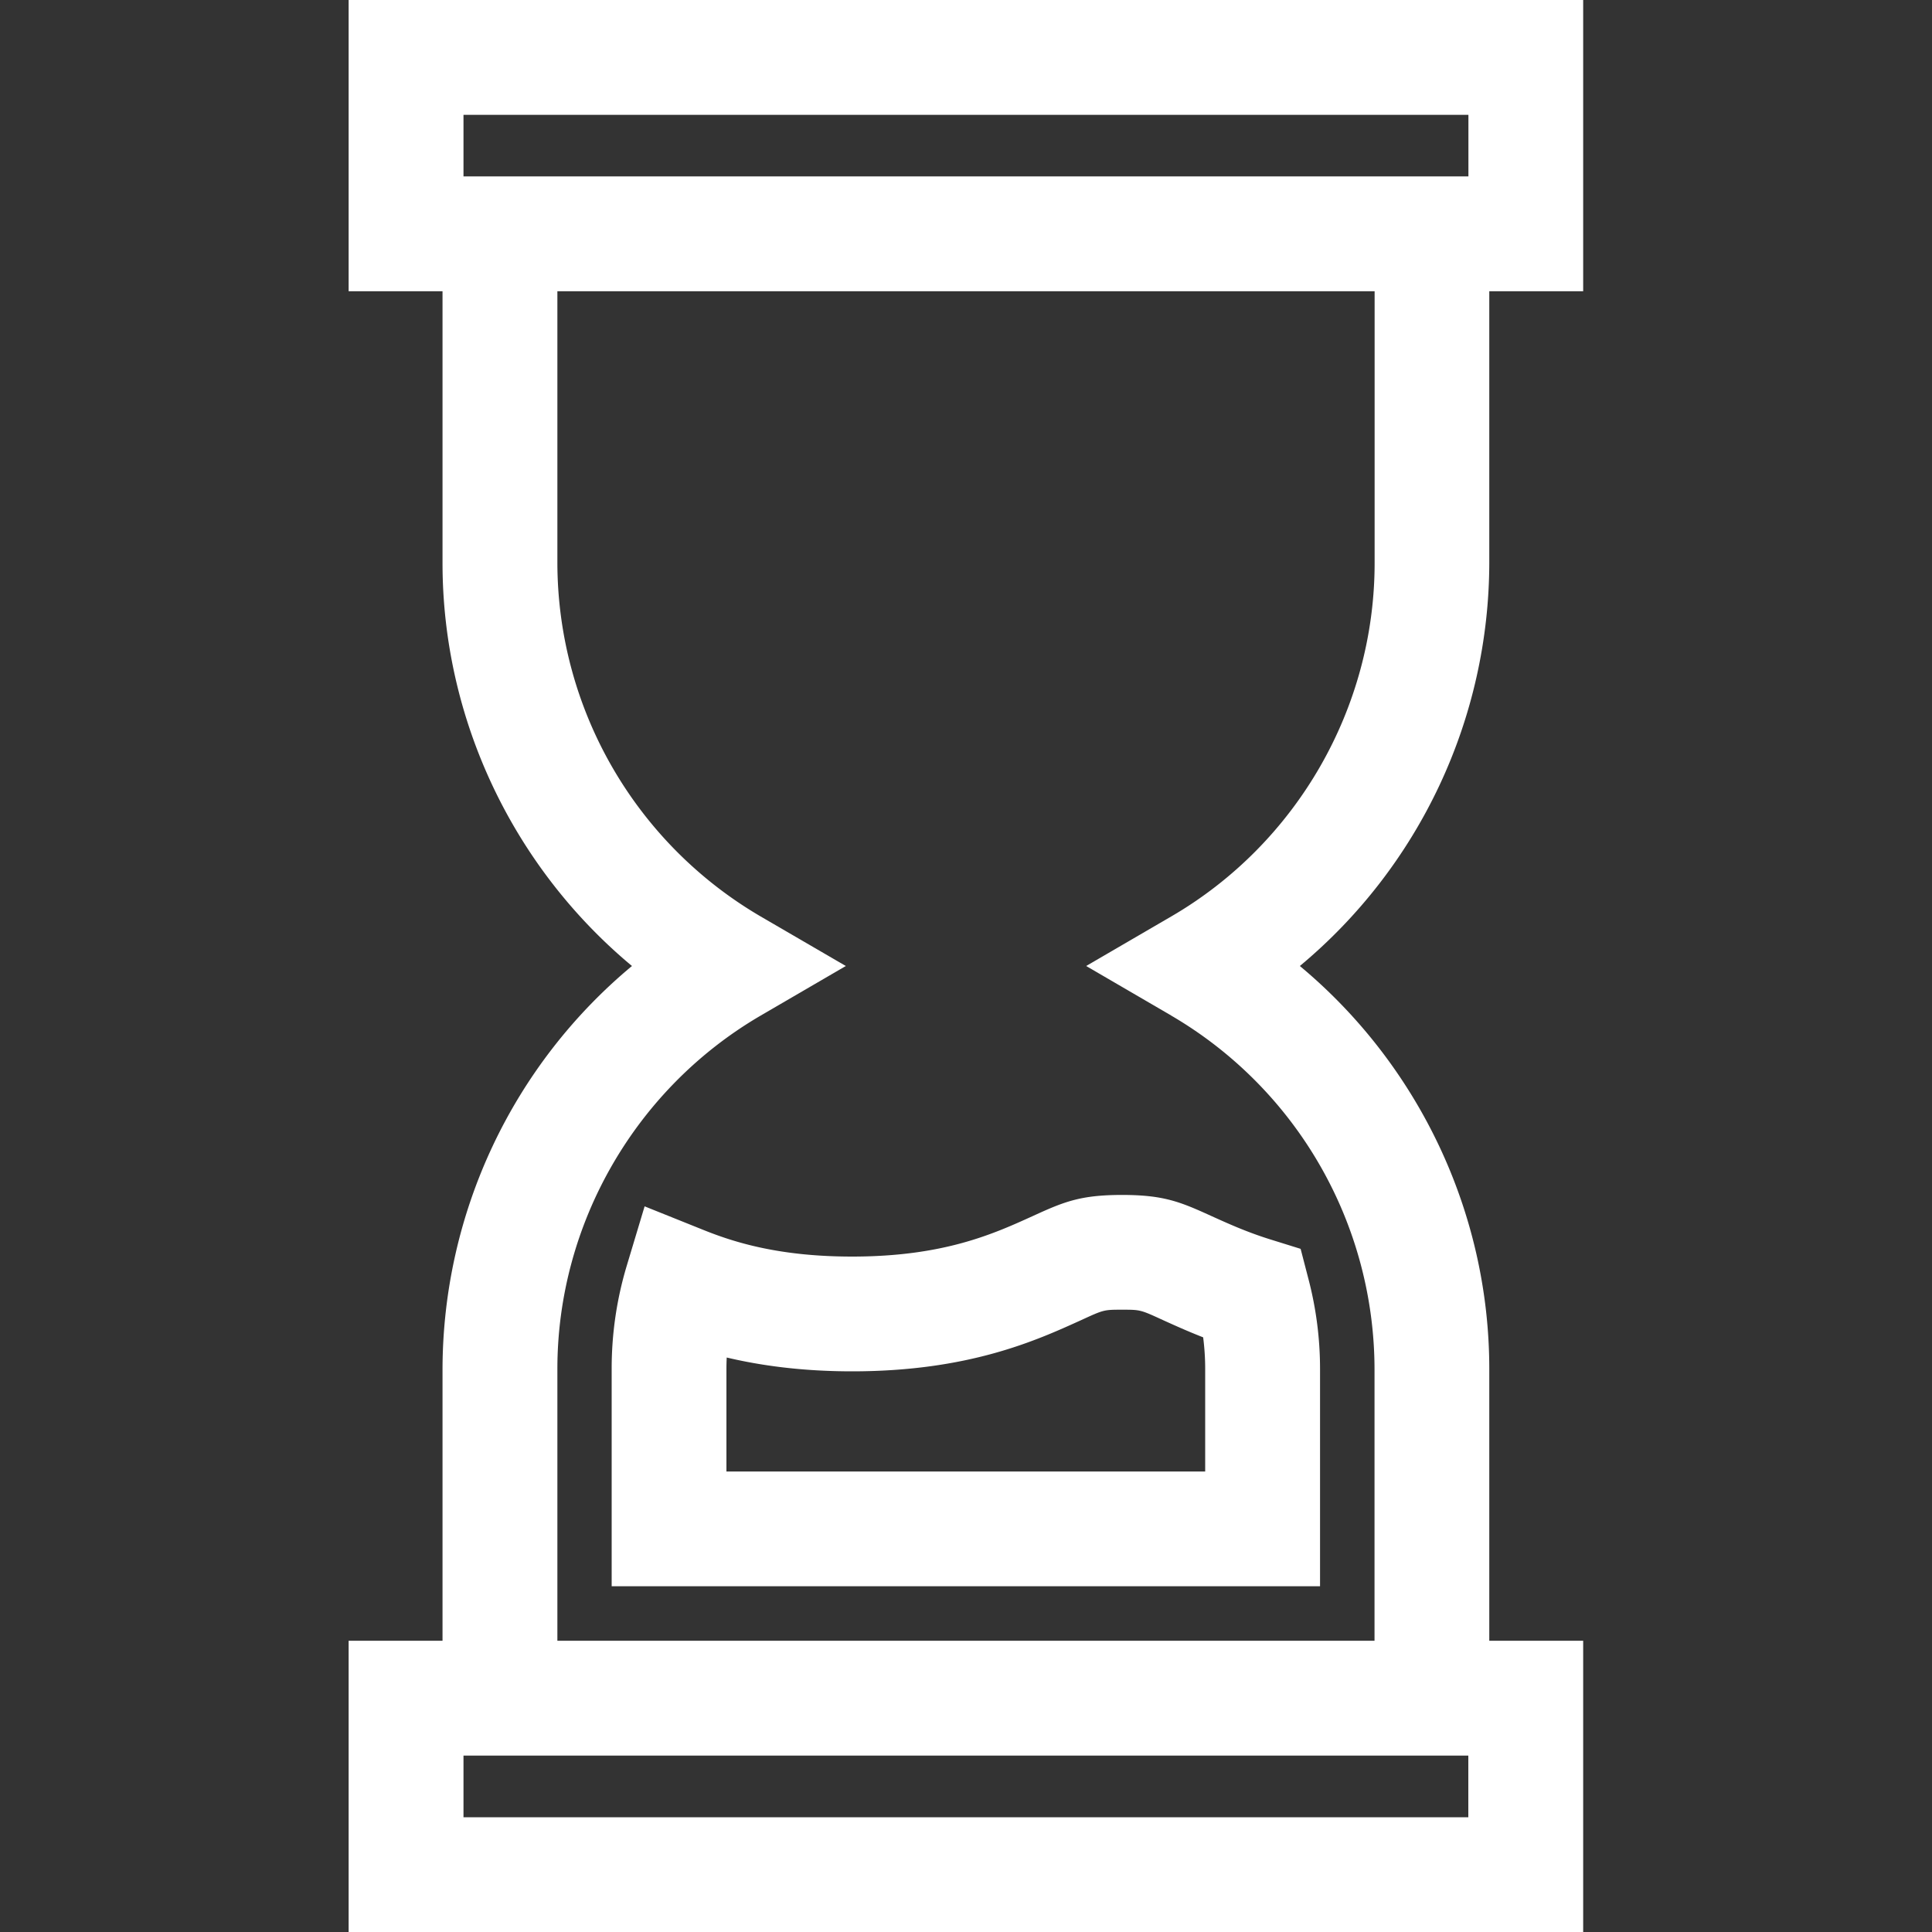
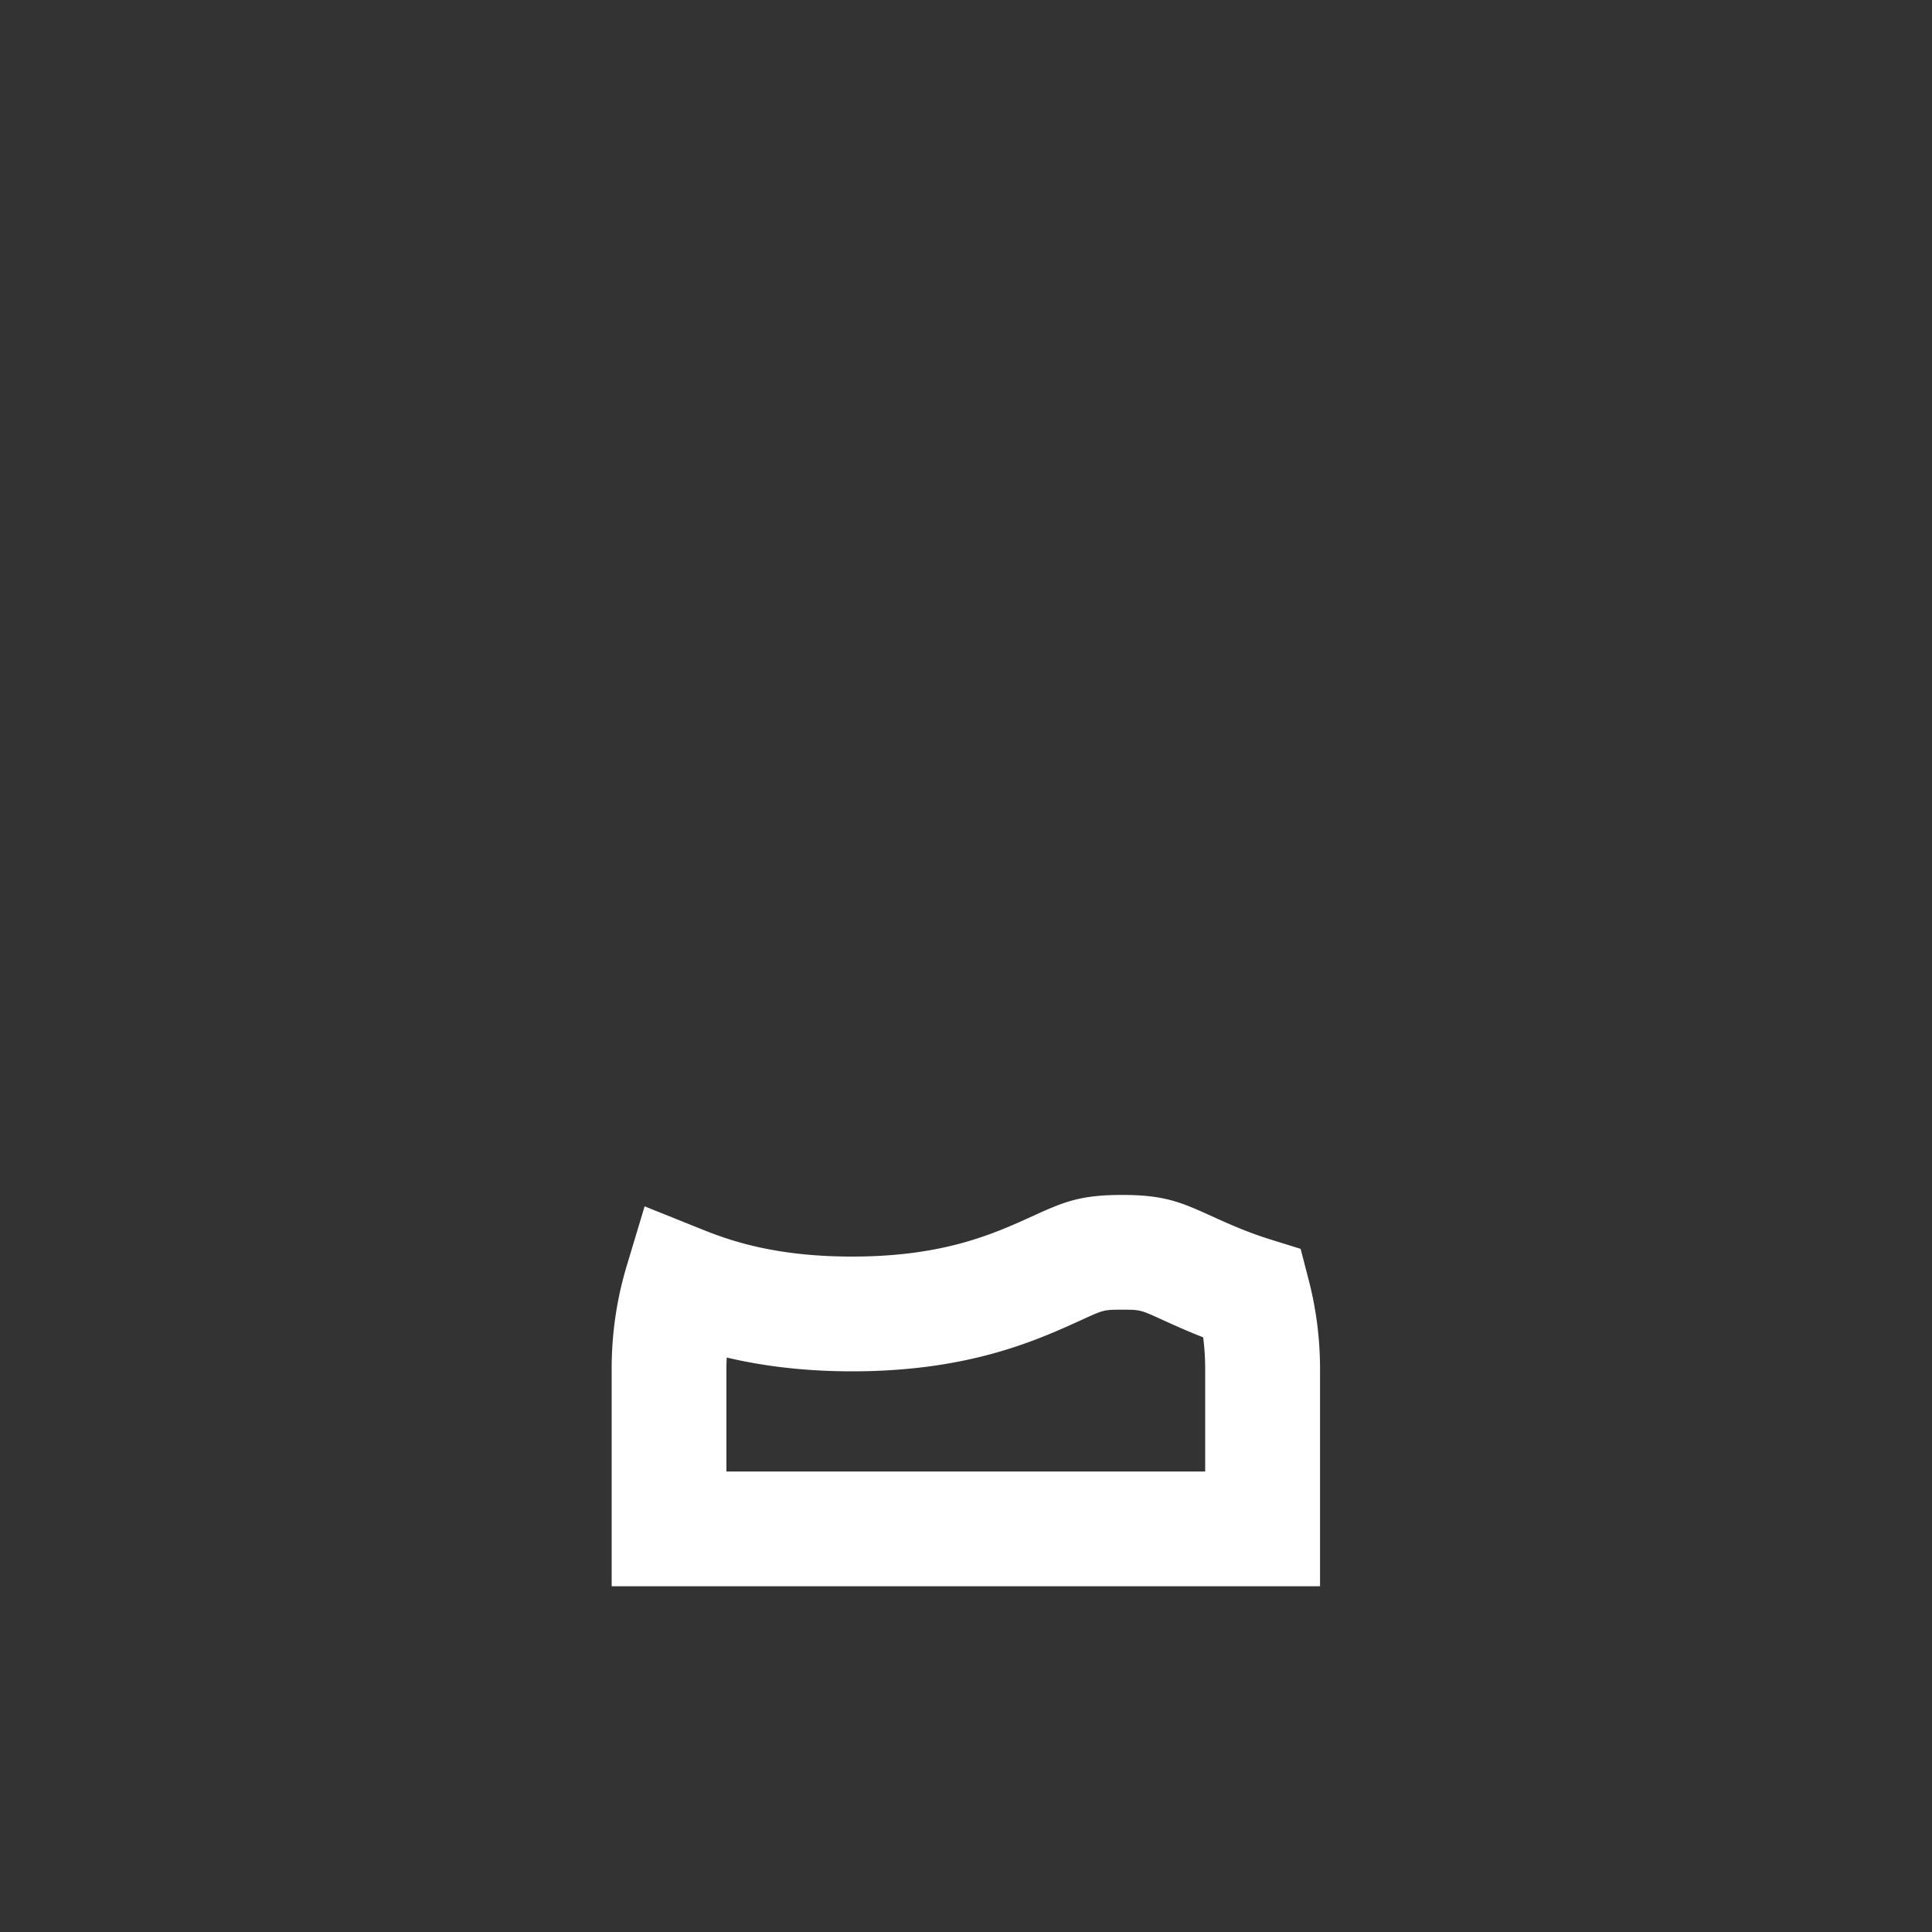
<svg xmlns="http://www.w3.org/2000/svg" width="20" height="20" fill="none">
  <rect width="100%" height="100%" fill="#333333" stroke="none" />
  <g fill="#fff" clip-path="url(#a)">
-     <path d="M15.417 5.829V3.015h.972V0H3.609v3.015h.972v2.814c0 1.62.734 3.15 1.961 4.171a5.442 5.442 0 0 0-1.961 4.171v2.814h-.972V20h12.78v-3.015h-.972v-2.814c0-1.62-.734-3.15-1.961-4.171a5.442 5.442 0 0 0 1.961-4.171Zm-10.62-4.64h10.404v.637H4.798v-.638Zm10.404 17.623H4.798v-.638H15.2v.638Zm-3.077-8.299a4.248 4.248 0 0 1 2.105 3.658v2.814H5.77v-2.814c0-1.5.807-2.901 2.105-3.658L8.756 10l-.882-.513A4.248 4.248 0 0 1 5.77 5.829V3.015h8.46v2.814c0 1.5-.806 2.902-2.105 3.658l-.881.513.881.513Z" />
    <path d="m13.547 13.248-.083-.32-.315-.098c-.247-.077-.443-.167-.616-.245-.318-.145-.49-.215-.917-.215-.429 0-.6.07-.917.215-.413.188-.928.423-1.878.423-.756 0-1.223-.148-1.545-.278l-.603-.242-.187.622a3.69 3.69 0 0 0-.154 1.061v2.25h7.333v-2.25c0-.312-.04-.623-.118-.923Zm-1.07 1.985H7.52v-1.062c0-.04.001-.079.003-.118.342.081.77.143 1.298.143 1.209 0 1.908-.32 2.371-.53.235-.108.235-.108.424-.108s.189 0 .424.108c.113.051.251.114.415.178.014.109.021.218.021.327v1.062Z" />
  </g>
  <defs>
    <clipPath id="a">
-       <path fill="#fff" d="M0 0h20v20H0z" />
+       <path fill="#fff" d="M0 0h20v20H0" />
    </clipPath>
  </defs>
</svg>